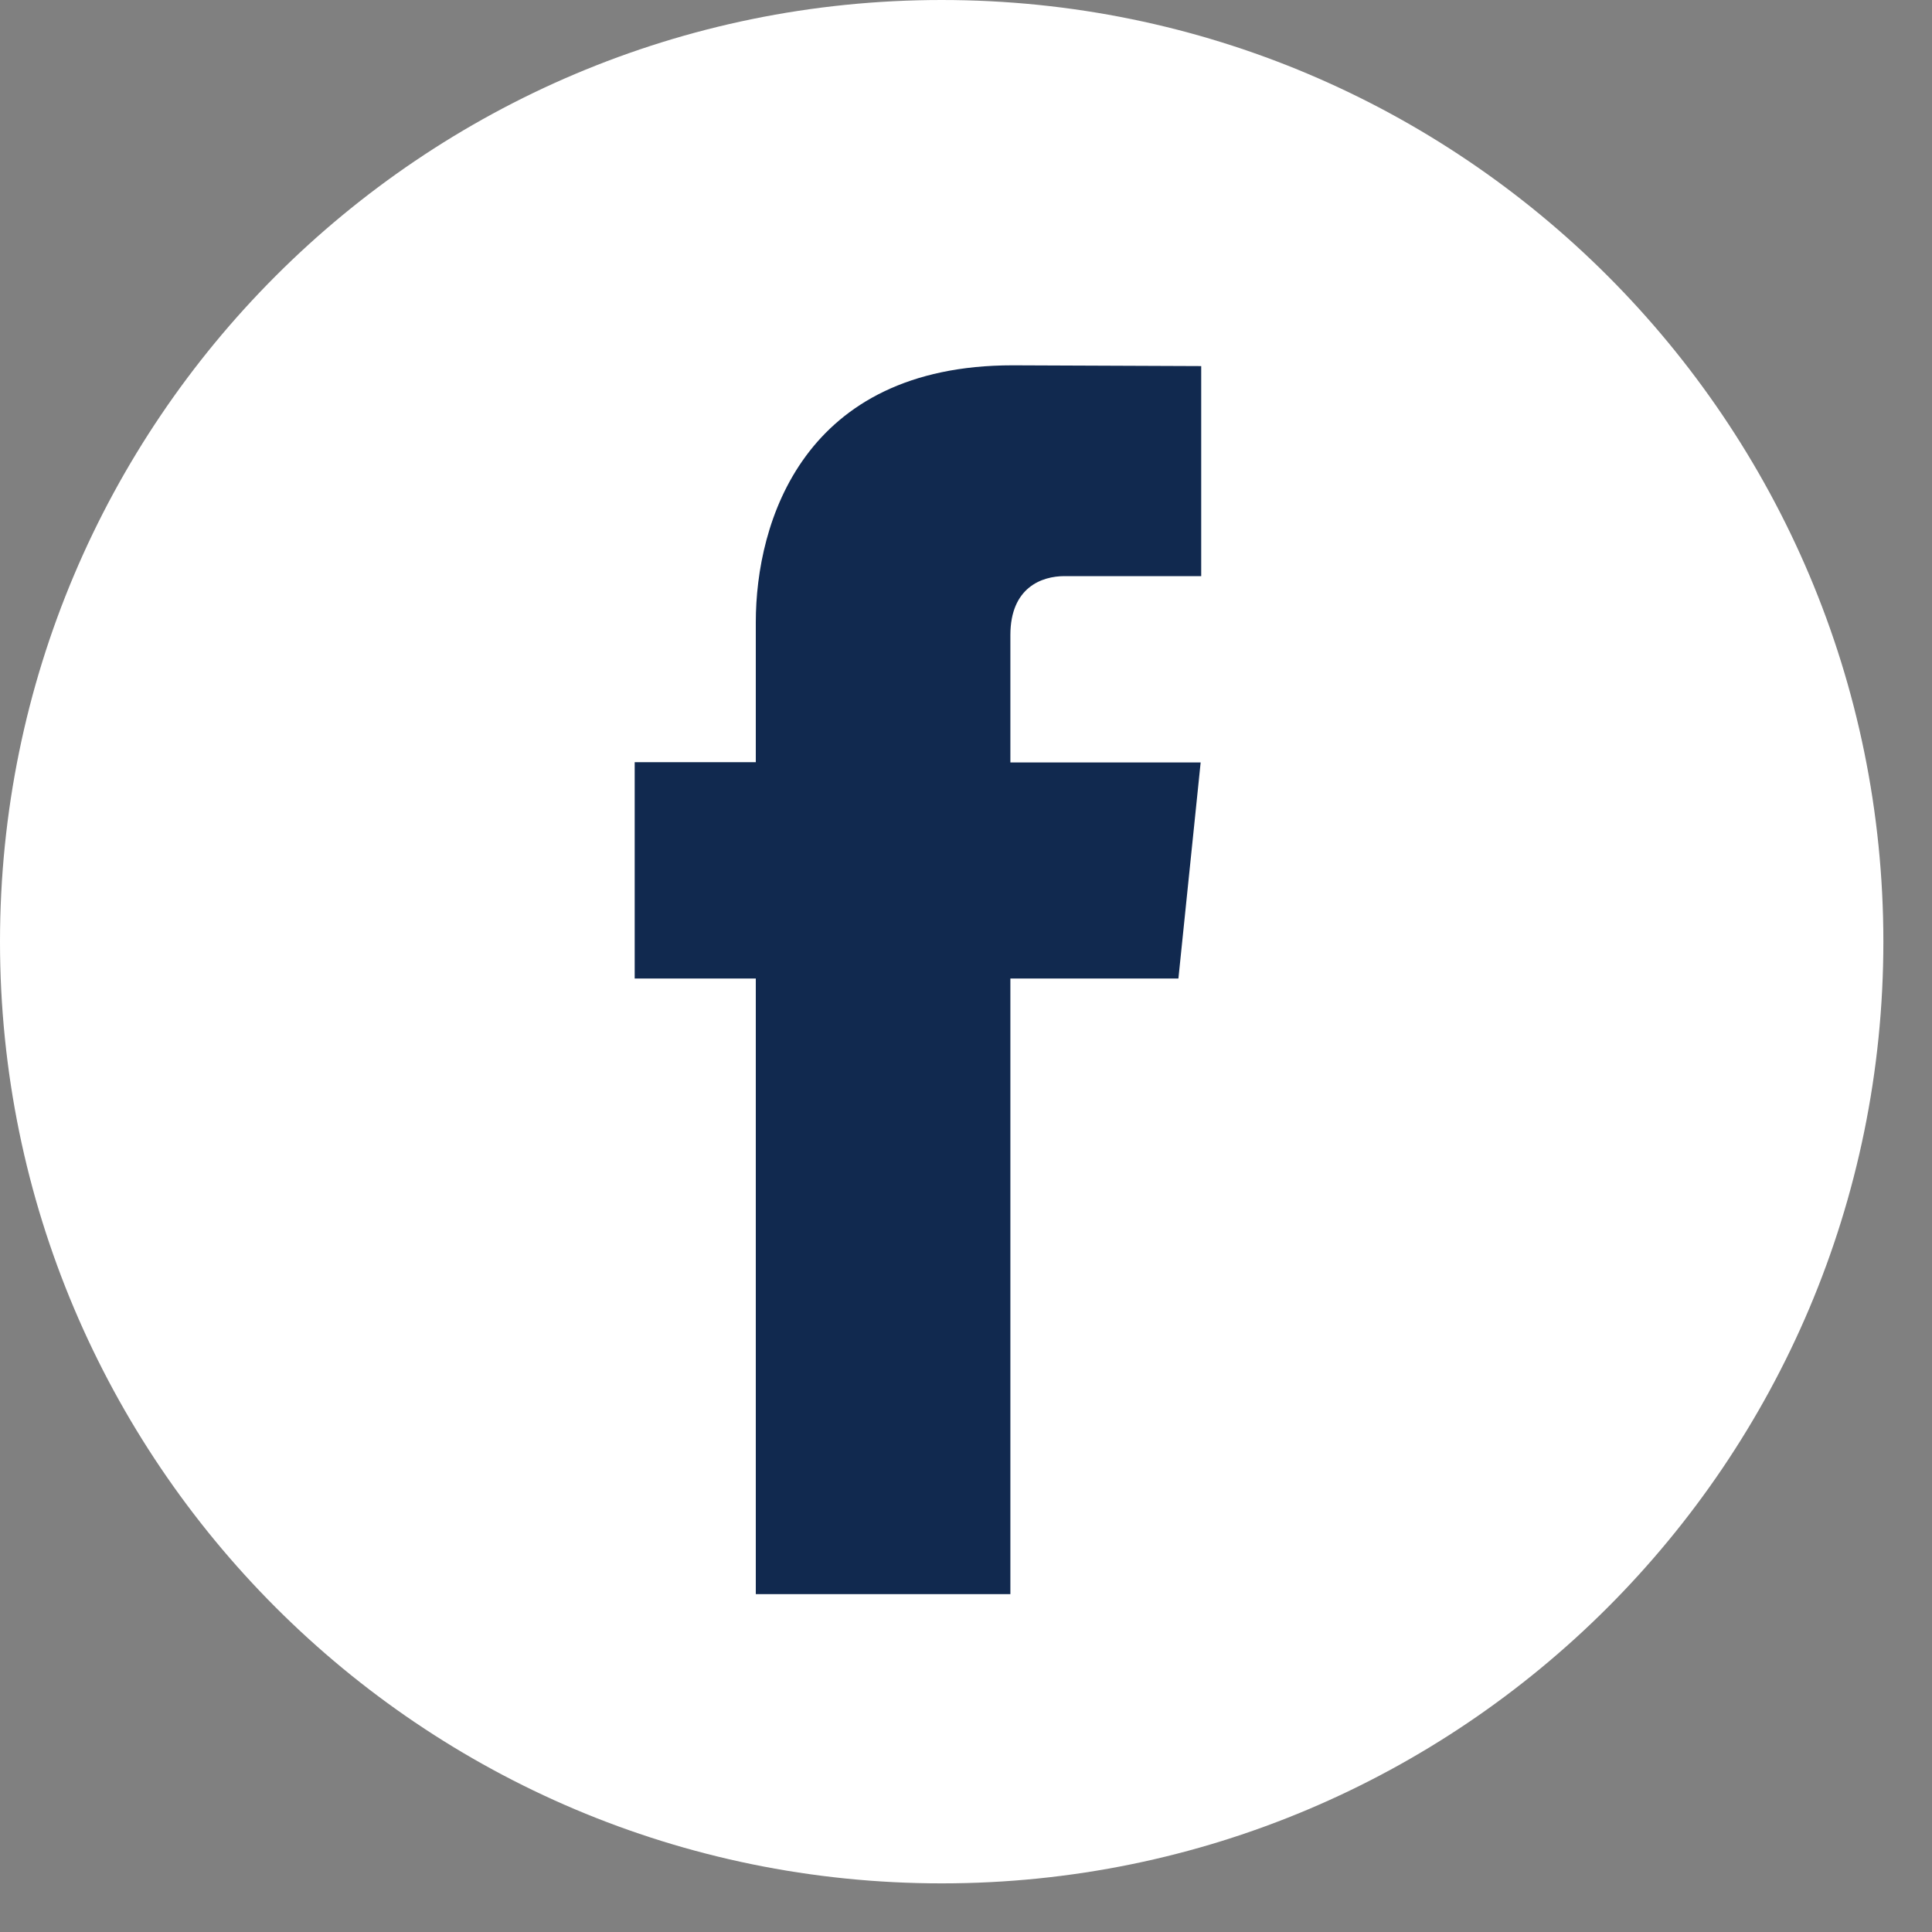
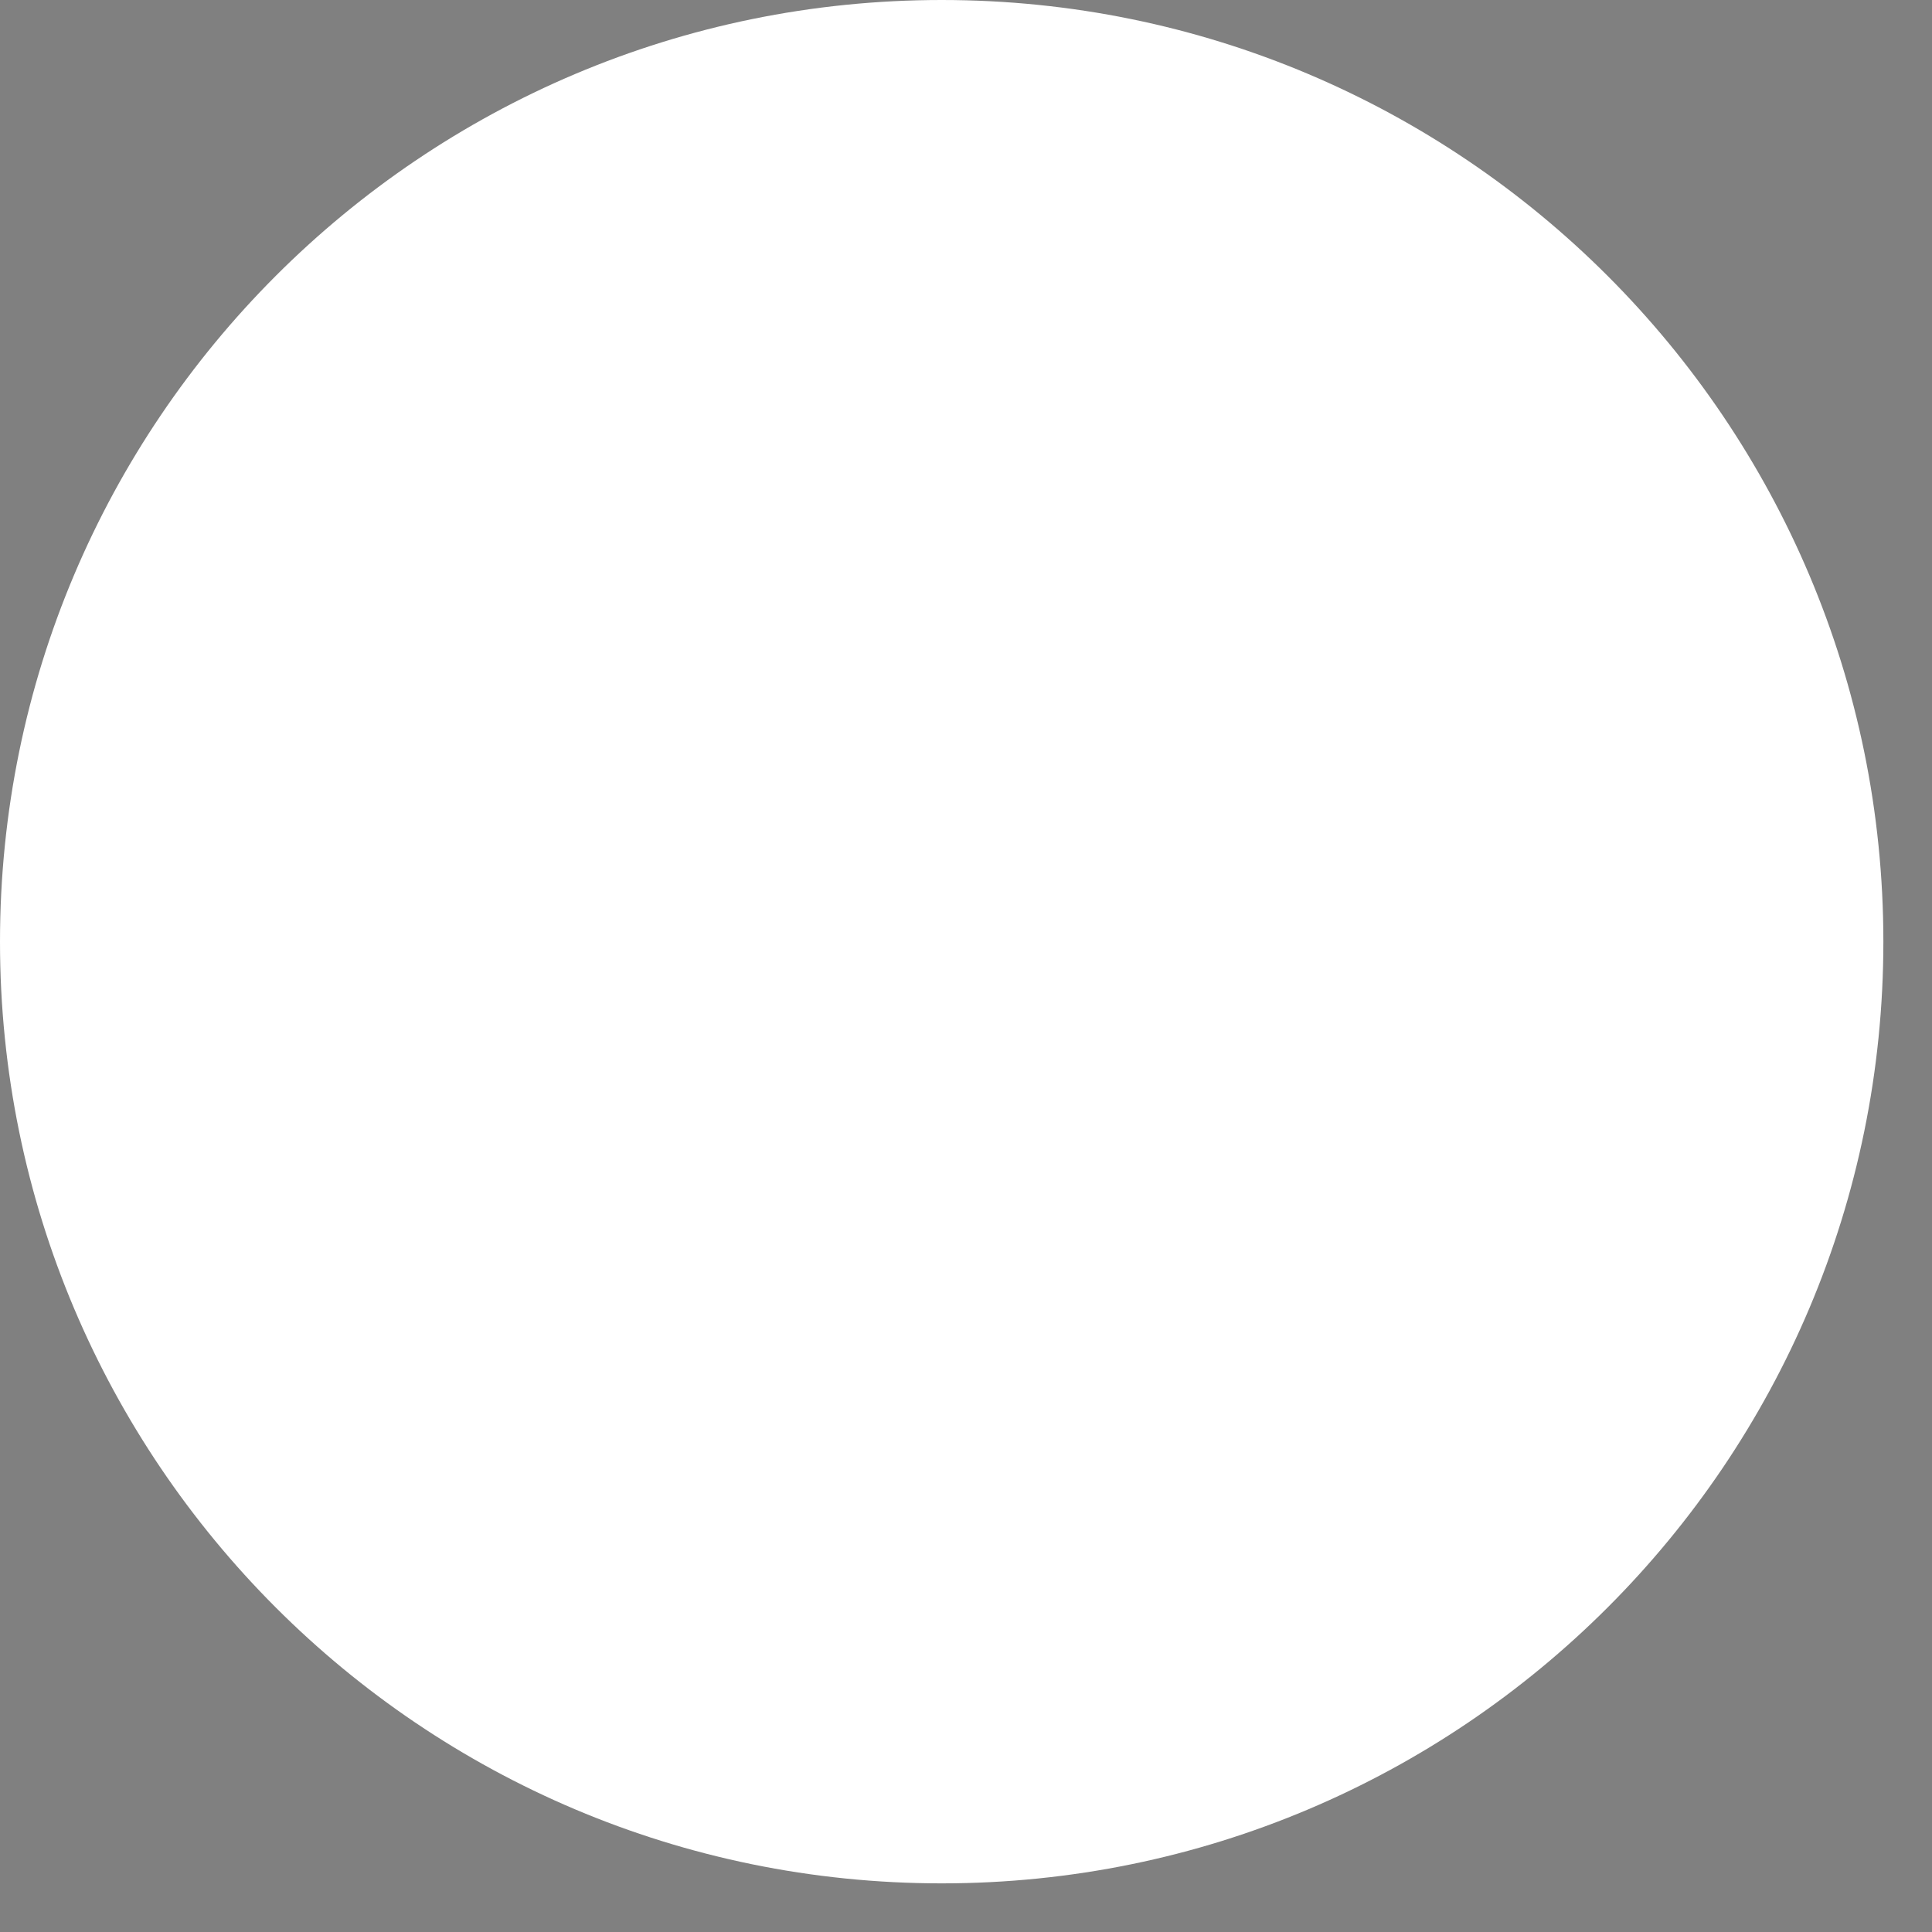
<svg xmlns="http://www.w3.org/2000/svg" width="35" height="35" viewBox="0 0 35 35" fill="none">
  <rect x="0" y="0" width="35" height="35" fill="#808080" stroke="none" />
  <path d="M17.06 34.119C26.481 34.119 34.119 26.481 34.119 17.06C34.119 7.638 26.481 0 17.06 0C7.638 0 0 7.638 0 17.06C0 26.481 7.638 34.119 17.06 34.119Z" fill="white" />
-   <path d="M21.348 17.727H18.304V28.879H13.692V17.727H11.498V13.808H13.692V11.272C13.692 9.458 14.554 6.618 18.345 6.618L21.761 6.632V10.437H19.283C18.876 10.437 18.304 10.64 18.304 11.505V13.812H21.751L21.348 17.727Z" fill="#11294F" />
</svg>